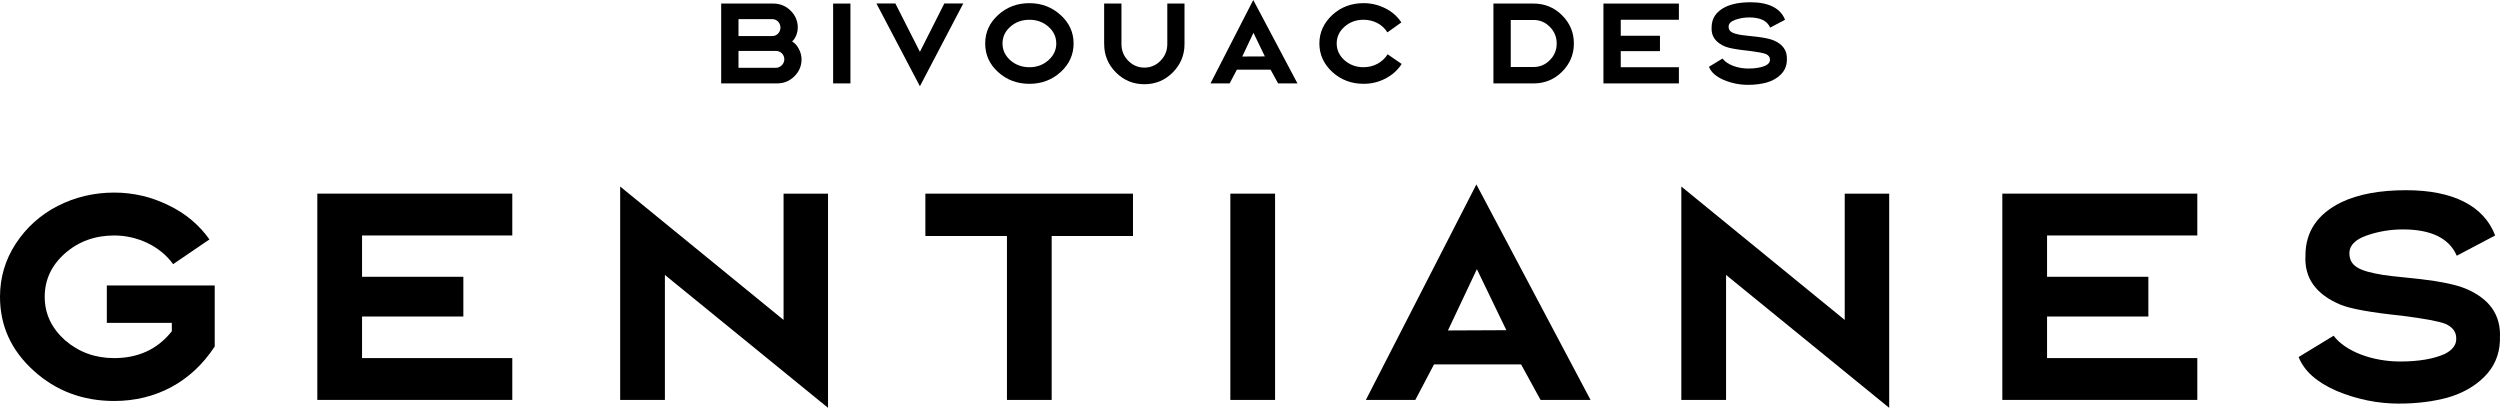
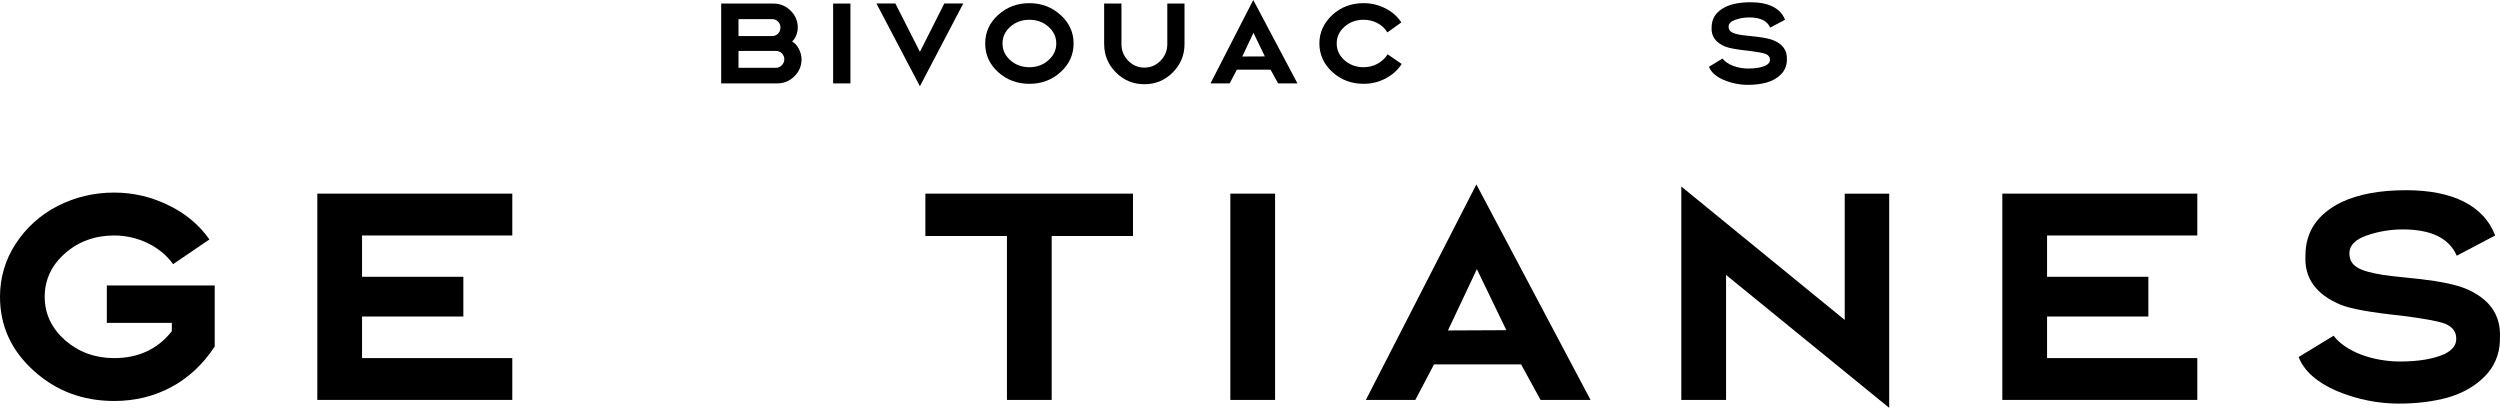
<svg xmlns="http://www.w3.org/2000/svg" id="Layer_1" viewBox="0 0 1880.21 306.71">
  <defs>
    <style>.cls-1{stroke-width:0px;}</style>
  </defs>
  <path class="cls-1" d="M0,223.2c0-14.44,3.96-27.9,11.87-39.97,7.91-12.07,18.4-21.57,31.46-28.3,13.26-6.73,27.31-10.09,42.55-10.09,14.25,0,27.9,3.16,40.77,9.5,12.86,6.13,23.15,14.84,30.87,25.73l-27.31,18.6c-9.7-13.46-26.71-21.57-44.33-21.57-14.45,0-26.91,4.55-37.01,13.46s-15.24,19.79-15.24,32.65,5.15,23.55,15.24,32.65c10.29,8.9,22.56,13.46,37.01,13.46,18.21,0,32.65-6.73,43.34-20.19v-6.33h-48.88v-28.1h81.14v45.91c-17.61,26.91-44.53,40.96-75.59,40.96-23.55,0-43.74-7.52-60.55-22.76C8.51,263.57,0,245.17,0,223.2Z" />
  <path class="cls-1" d="M385.29,269.31v31.46h-146.64v-155.15h146.64v31.47h-113v31.07h76.19v29.88h-76.19v31.27h113Z" />
-   <path class="cls-1" d="M500.06,300.78h-33.64v-160.49l122.89,100.33v-94.99h33.44v161.09l-122.69-99.94v94Z" />
  <path class="cls-1" d="M757.31,300.78v-123.29h-61.35v-31.86h156.14v31.86h-61.15v123.29h-33.64Z" />
  <path class="cls-1" d="M958.96,145.63v155.15h-33.64v-155.15h33.64Z" />
  <path class="cls-1" d="M1078.49,274.06l-14.05,26.72h-37.2l83.11-162.07,85.88,162.07h-37.6l-14.64-26.72h-65.5ZM1110.74,202.42l-21.77,46.11,43.93-.2-22.16-45.91Z" />
  <path class="cls-1" d="M1298.14,300.78h-33.64v-160.49l122.89,100.33v-94.99h33.44v161.09l-122.69-99.94v94Z" />
  <path class="cls-1" d="M1652.56,269.31v31.46h-146.64v-155.15h146.64v31.47h-113v31.07h76.19v29.88h-76.19v31.27h113Z" />
  <path class="cls-1" d="M1804.34,303.55c-16.03,0-31.66-3.17-46.9-9.5-15.04-6.53-24.54-15.04-28.69-25.53l26.32-16.03c8.9,11.87,29.29,19.39,50.07,19.39,14.05,0,25.33-1.98,33.64-5.74,5.74-2.97,8.71-6.73,8.51-11.68,0-4.95-2.77-8.51-8.11-10.88-4.95-1.98-15.83-3.96-32.85-6.14-22.96-2.38-38.39-5.14-46.11-8.31-18.4-7.72-27.31-19.99-26.32-37.01,0-17.81,8.91-31.07,26.91-39.97,12.86-6.14,29.09-9.1,48.88-9.1,35.03,0,58.38,11.68,66.89,34.04l-28.89,15.24c-5.74-13.26-19.39-19.79-40.57-19.79-9.5,0-18.6,1.58-27.11,4.55-8.51,2.97-12.86,7.32-13.06,12.86-.2,10.29,7.32,13.85,25.33,16.82,3.96.59,9.1,1.19,15.24,1.78l13.06,1.38c15.24,1.78,26.32,4.16,33.25,6.93,18.4,7.52,27.31,19.99,26.32,37.6v1.98c-.4,10.49-4.35,19.59-11.68,26.91-7.32,7.32-16.62,12.47-27.51,15.63-10.88,2.97-22.96,4.55-36.61,4.55Z" />
  <path class="cls-1" d="M542.39,62.73V2.68h39.14c5.13,0,9.42,1.76,13.02,5.28s5.44,7.81,5.44,12.79c0,3.91-1.84,8.5-4.29,10.42,2.07,1.15,3.75,2.99,5.06,5.59,1.38,2.53,2.07,5.21,2.07,7.89,0,4.98-1.84,9.19-5.44,12.79-3.6,3.52-7.89,5.28-12.94,5.28h-42.05ZM555.41,27.11h25.43c3.6,0,6.13-2.99,6.13-6.36s-2.53-6.36-6.13-6.36h-25.43v12.71ZM555.41,51.01h28.11c3.45,0,6.36-3.06,6.36-6.36,0-3.6-2.76-6.36-6.36-6.36h-28.11v12.71Z" />
  <path class="cls-1" d="M639.6,2.68v60.05h-13.02V2.68h13.02Z" />
  <path class="cls-1" d="M659.13,2.6h14.25l18.46,36.38,18.38-36.38h14.25l-32.63,62.27-32.71-62.27Z" />
  <path class="cls-1" d="M774.19,63.04c-9.12,0-17-2.91-23.51-8.81-6.51-5.9-9.73-13.02-9.73-21.52s3.29-15.63,9.8-21.52c6.51-5.9,14.32-8.81,23.44-8.81s16.93,2.99,23.44,8.88c6.51,5.9,9.8,13.02,9.8,21.45s-3.29,15.63-9.8,21.52c-6.51,5.9-14.32,8.81-23.44,8.81ZM794.41,32.71c0-4.98-1.99-9.19-5.9-12.64-3.91-3.45-8.73-5.21-14.32-5.21s-10.42,1.76-14.32,5.21c-3.91,3.45-5.9,7.66-5.9,12.64s1.99,9.11,5.9,12.64c3.98,3.45,8.73,5.21,14.32,5.21s10.34-1.76,14.25-5.21c3.98-3.52,5.97-7.74,5.97-12.64Z" />
  <path class="cls-1" d="M830.41,33.16V2.68h13.02v30.48c0,4.83,1.68,9.04,5.06,12.48,3.37,3.45,7.43,5.21,12.18,5.21s8.81-1.76,12.18-5.21c3.37-3.45,5.06-7.66,5.06-12.48V2.68h12.94v30.48c0,8.35-2.99,15.47-8.88,21.37-5.9,5.9-12.94,8.81-21.29,8.81s-15.47-2.91-21.37-8.81c-5.9-5.9-8.88-13.02-8.88-21.37Z" />
  <path class="cls-1" d="M930.23,52.39l-5.44,10.34h-14.4L942.56,0l33.24,62.73h-14.55l-5.67-10.34h-25.35ZM942.71,24.66l-8.43,17.85,17-.08-8.58-17.77Z" />
-   <path class="cls-1" d="M1002.16,54.3c-6.59-6.05-9.88-13.25-9.88-21.6s3.29-15.47,9.88-21.6c6.43-5.82,14.25-8.73,23.36-8.73,5.74,0,11.18,1.3,16.24,3.83,5.13,2.53,9.19,6.13,12.18,10.65l-10.49,7.51c-3.68-6.05-10.49-9.5-17.92-9.5-5.59,0-10.42,1.76-14.32,5.21-3.91,3.45-5.9,7.66-5.9,12.64s1.99,9.11,5.9,12.64c3.98,3.45,8.73,5.21,14.32,5.21,7.43,0,14.32-3.6,18.08-9.73l10.57,7.28c-2.99,4.67-7.05,8.27-12.18,10.95-5.13,2.68-10.57,3.98-16.47,3.98-9.04,0-16.85-2.91-23.36-8.73Z" />
-   <path class="cls-1" d="M1153.36,62.73h-30.18V2.68h30.18c8.35,0,15.55,2.91,21.45,8.81,5.9,5.9,8.88,12.94,8.88,21.22s-2.99,15.32-8.88,21.22c-5.9,5.9-13.1,8.81-21.45,8.81ZM1136.21,15.01v35.39h17.16c4.83,0,8.88-1.76,12.26-5.21,3.45-3.45,5.13-7.66,5.13-12.48s-1.68-9.04-5.13-12.48c-3.37-3.45-7.43-5.21-12.26-5.21h-17.16Z" />
-   <path class="cls-1" d="M1262.67,50.55v12.18h-56.75V2.68h56.75v12.18h-43.73v12.03h29.49v11.57h-29.49v12.1h43.73Z" />
+   <path class="cls-1" d="M1002.16,54.3c-6.59-6.05-9.88-13.25-9.88-21.6s3.29-15.47,9.88-21.6c6.43-5.82,14.25-8.73,23.36-8.73,5.74,0,11.18,1.3,16.24,3.83,5.13,2.53,9.19,6.13,12.18,10.65l-10.49,7.51c-3.68-6.05-10.49-9.5-17.92-9.5-5.59,0-10.42,1.76-14.32,5.21-3.91,3.45-5.9,7.66-5.9,12.64s1.99,9.11,5.9,12.64c3.98,3.45,8.73,5.21,14.32,5.21,7.43,0,14.32-3.6,18.08-9.73l10.57,7.28c-2.99,4.67-7.05,8.27-12.18,10.95-5.13,2.68-10.57,3.98-16.47,3.98-9.04,0-16.85-2.91-23.36-8.73" />
  <path class="cls-1" d="M1314.53,63.8c-6.2,0-12.25-1.22-18.15-3.68-5.82-2.53-9.5-5.82-11.11-9.88l10.19-6.2c3.45,4.6,11.34,7.51,19.38,7.51,5.44,0,9.8-.77,13.02-2.22,2.22-1.15,3.37-2.6,3.29-4.52,0-1.91-1.07-3.29-3.14-4.21-1.92-.77-6.13-1.53-12.71-2.37-8.88-.92-14.86-1.99-17.85-3.22-7.12-2.99-10.57-7.74-10.19-14.32,0-6.89,3.45-12.03,10.42-15.47,4.98-2.37,11.26-3.52,18.92-3.52,13.56,0,22.59,4.52,25.89,13.17l-11.18,5.9c-2.22-5.13-7.51-7.66-15.7-7.66-3.68,0-7.2.61-10.49,1.76-3.29,1.15-4.98,2.83-5.06,4.98-.08,3.98,2.83,5.36,9.8,6.51,1.53.23,3.52.46,5.9.69l5.05.54c5.9.69,10.19,1.61,12.87,2.68,7.12,2.91,10.57,7.74,10.19,14.55v.77c-.15,4.06-1.69,7.58-4.52,10.42-2.83,2.83-6.43,4.83-10.65,6.05-4.21,1.15-8.88,1.76-14.17,1.76Z" />
</svg>